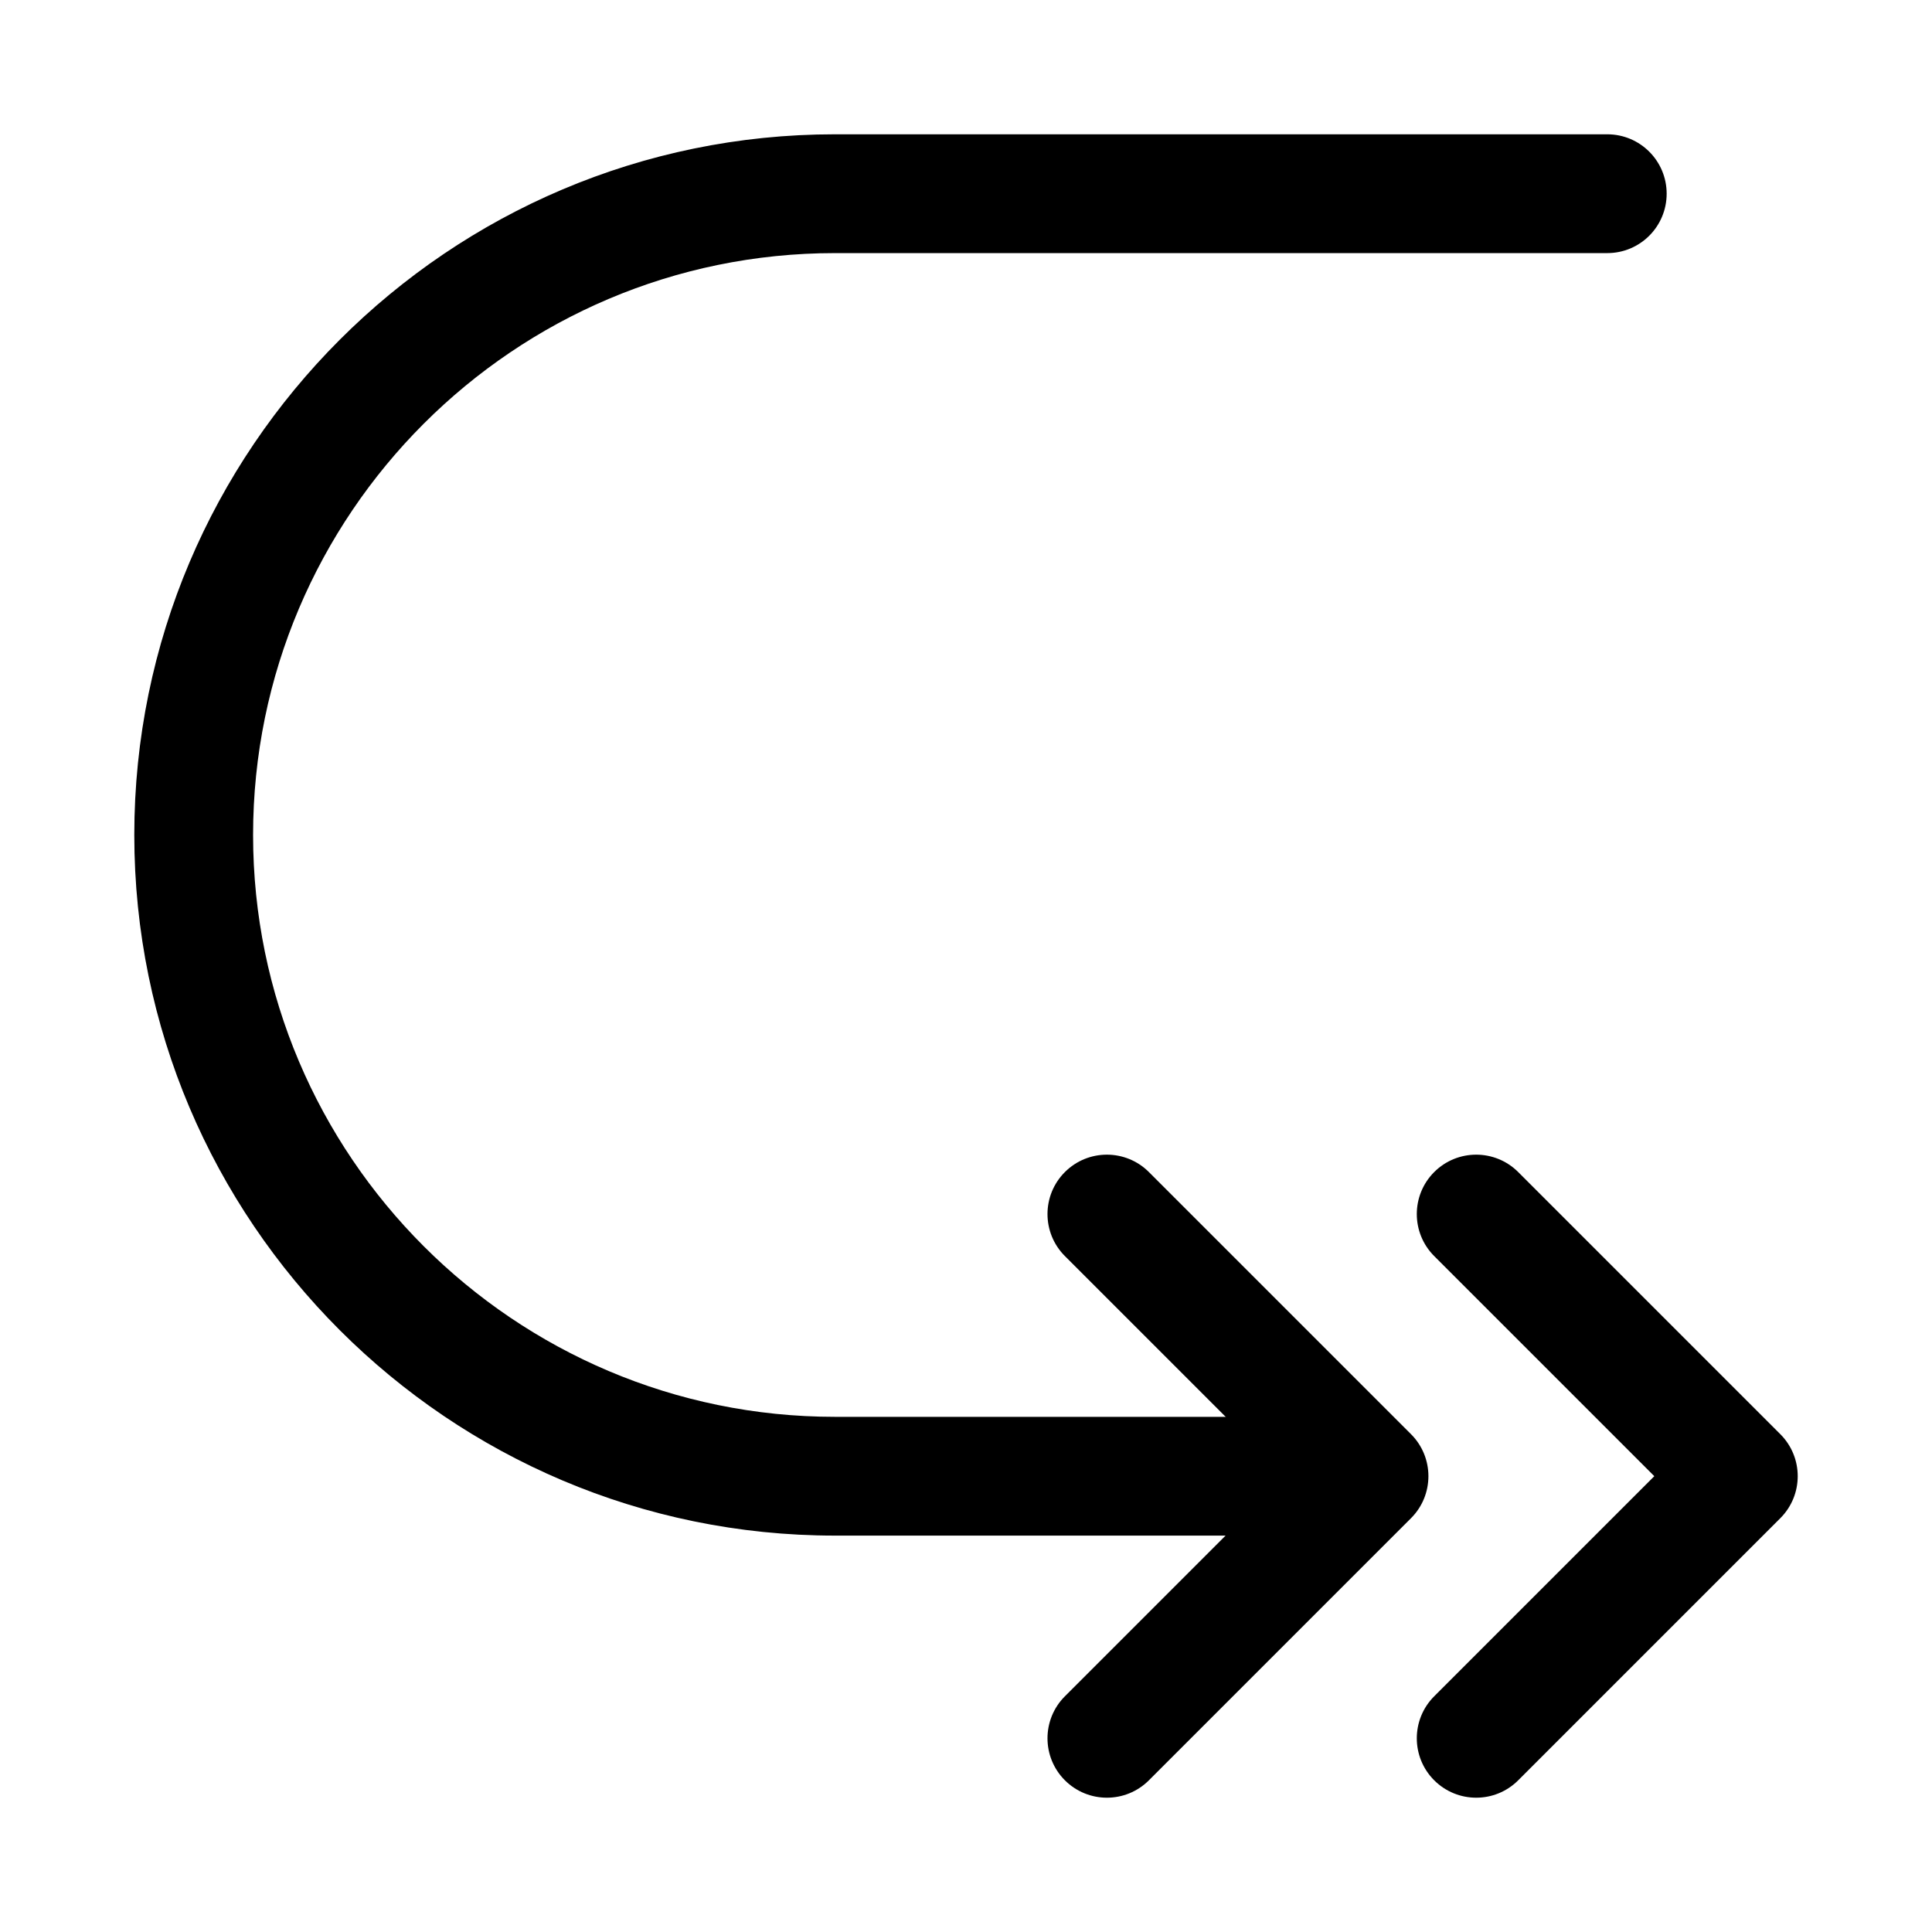
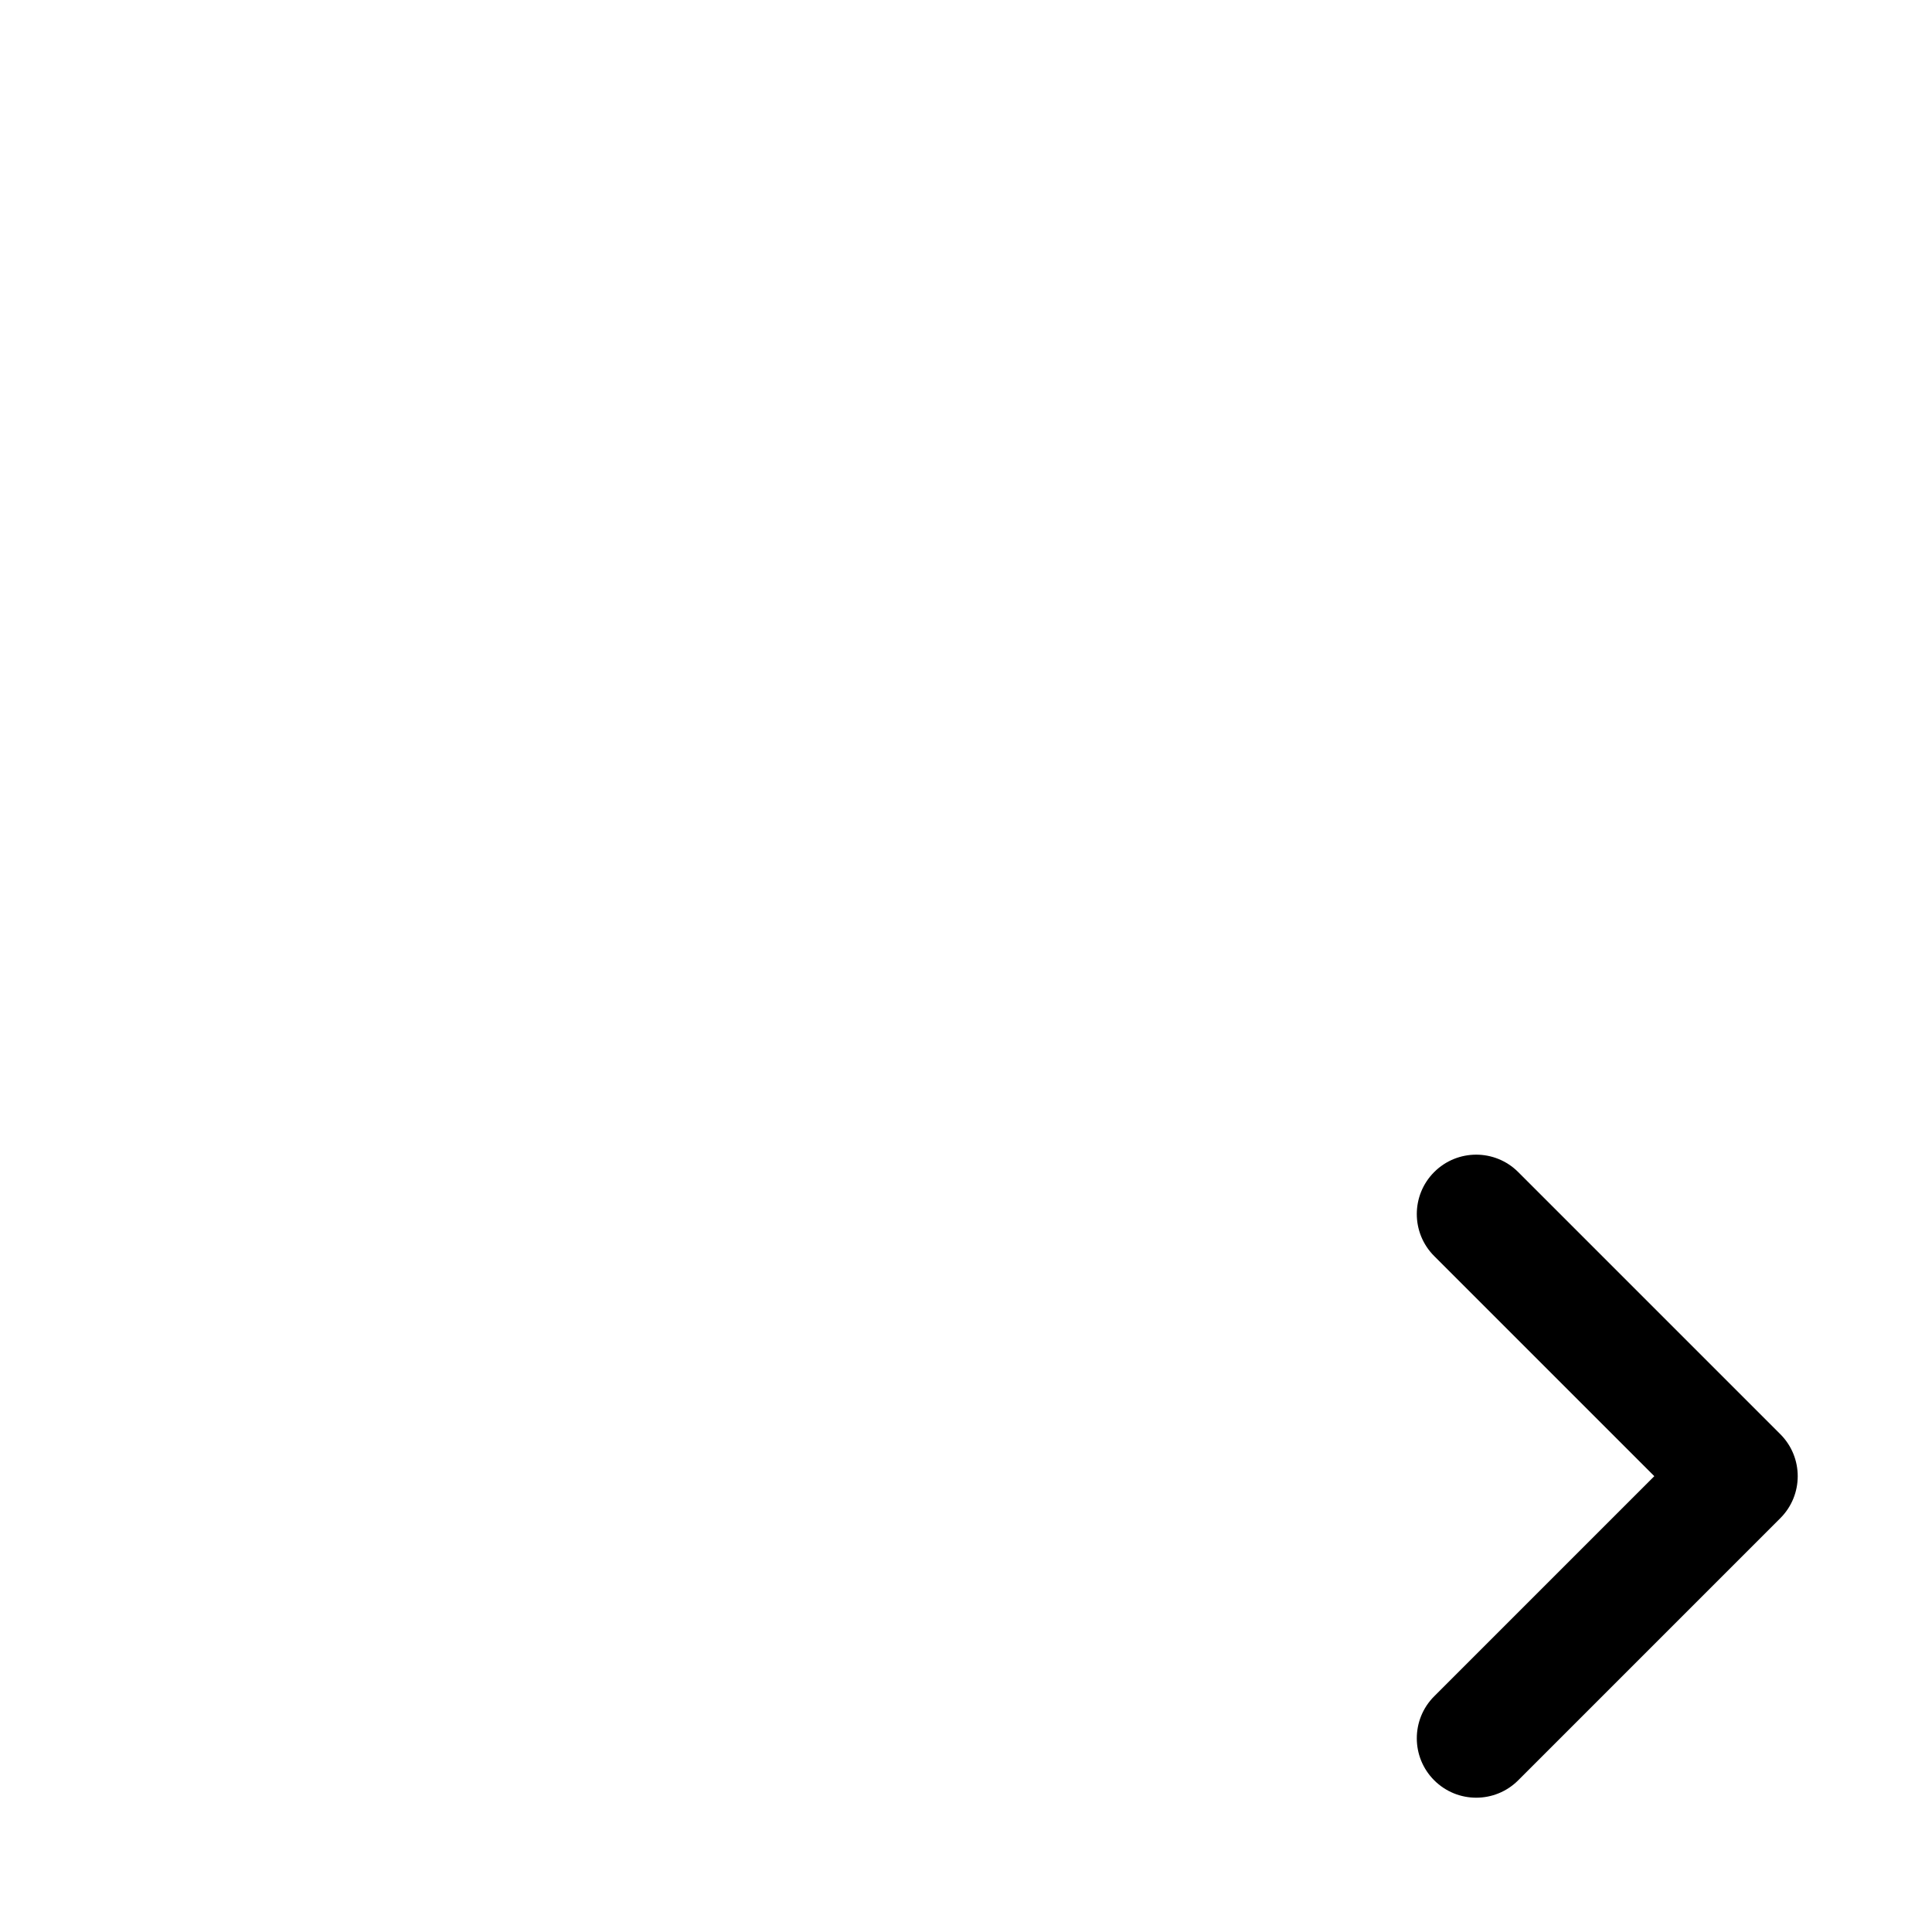
<svg xmlns="http://www.w3.org/2000/svg" fill="#000000" width="800px" height="800px" version="1.1" viewBox="144 144 512 512">
  <g>
    <path d="m535.21 620.41c-4.027 0-8.055-1.539-11.133-4.613-6.148-6.148-6.148-16.113 0-22.262l58.332-58.332-58.332-58.332c-6.148-6.148-6.148-16.113 0-22.262 6.148-6.148 16.113-6.148 22.262 0l69.465 69.465c6.148 6.148 6.148 16.113 0 22.262l-69.465 69.465c-3.074 3.074-7.102 4.609-11.129 4.609z" />
-     <path d="m437.34 620.41c-4.027 0-8.055-1.539-11.133-4.613-6.148-6.148-6.148-16.113 0-22.262l58.332-58.332-58.332-58.332c-6.148-6.148-6.148-16.113 0-22.262 6.148-6.148 16.113-6.148 22.262 0l69.465 69.465c6.148 6.148 6.148 16.113 0 22.262l-69.465 69.465c-3.07 3.074-7.102 4.609-11.129 4.609z" />
-     <path d="m505.29 550.95h-140.02c-102.38 0-185.68-83.301-185.68-185.68s83.301-185.68 185.68-185.68h204.67c8.703 0 15.742 7.043 15.742 15.742 0 8.703-7.043 15.742-15.742 15.742h-204.67c-85.023 0.004-154.2 69.176-154.2 154.2s69.172 154.2 154.2 154.2h140.02c8.703 0 15.742 7.043 15.742 15.742 0.004 8.707-7.039 15.746-15.742 15.746z" />
  </g>
</svg>